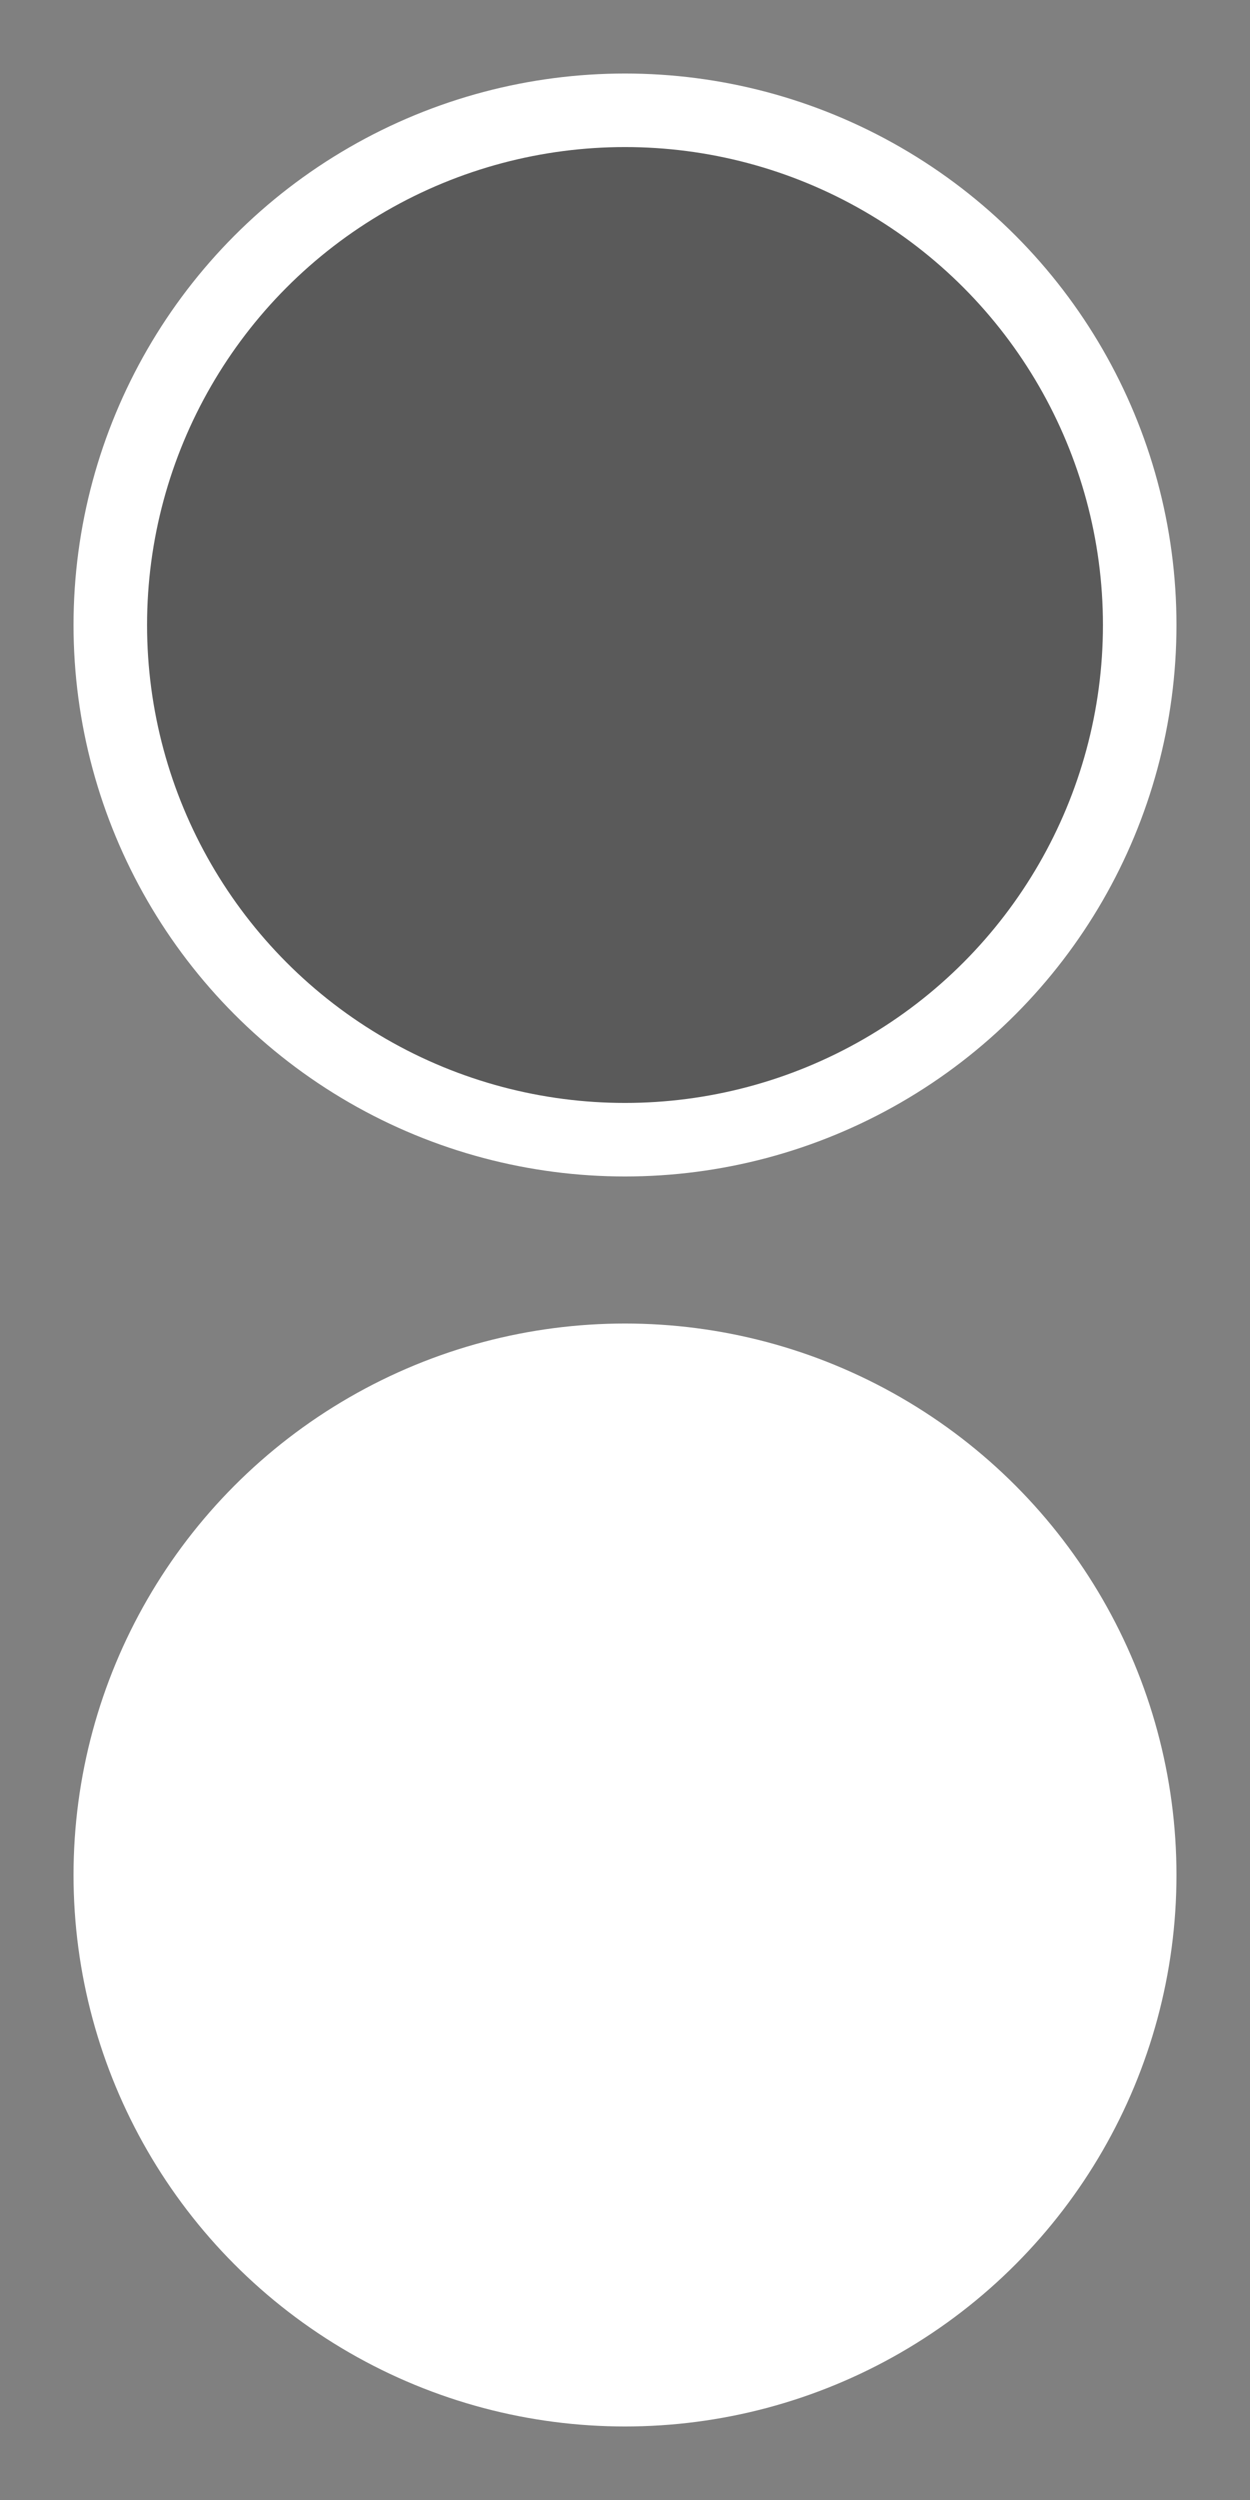
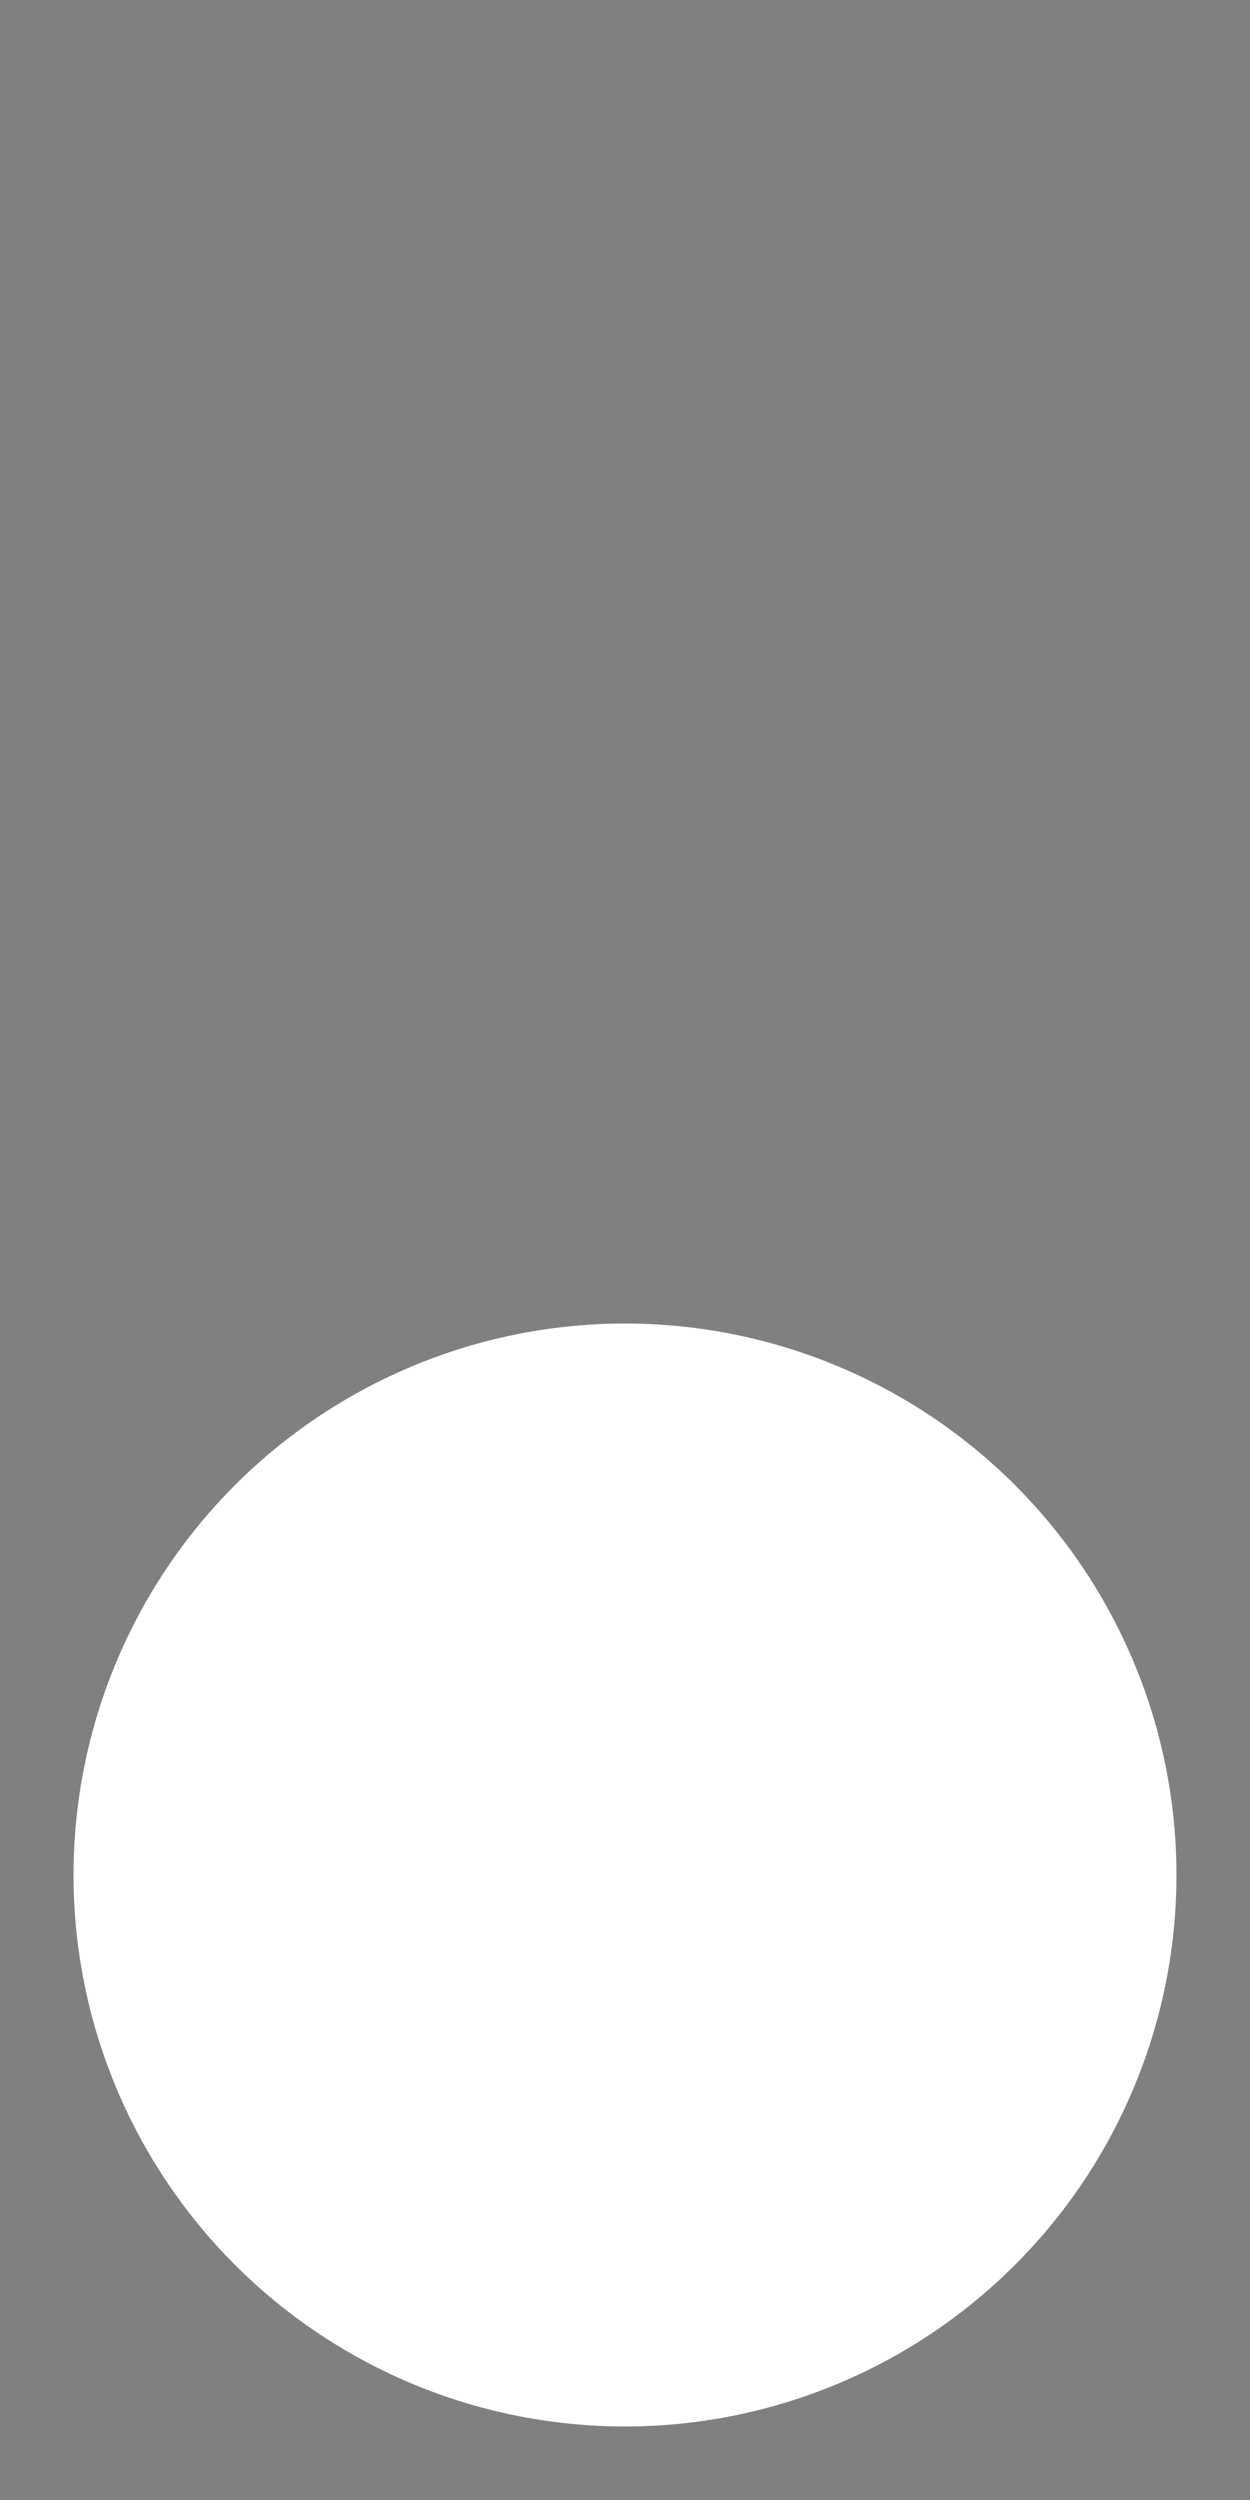
<svg xmlns="http://www.w3.org/2000/svg" version="1.1" baseProfile="full" width="17" height="34" viewBox="0 0 17.00 34.00" enable-background="new 0 0 17.00 34.00" xml:space="preserve">
  <rect x="0" y="0" width="17.00" height="34.00" fill="#808080" stroke="none" />
-   <ellipse fill="#000000" fill-opacity="0.3" stroke="#ffffff" stroke-opacity="1" cx="8.5" cy="8.5" rx="7" ry="7" />
  <ellipse fill="#ffffff" fill-opacity="1" stroke="#ffffff" stroke-opacity="1" cx="8.5" cy="25.5" rx="7" ry="7" />
</svg>